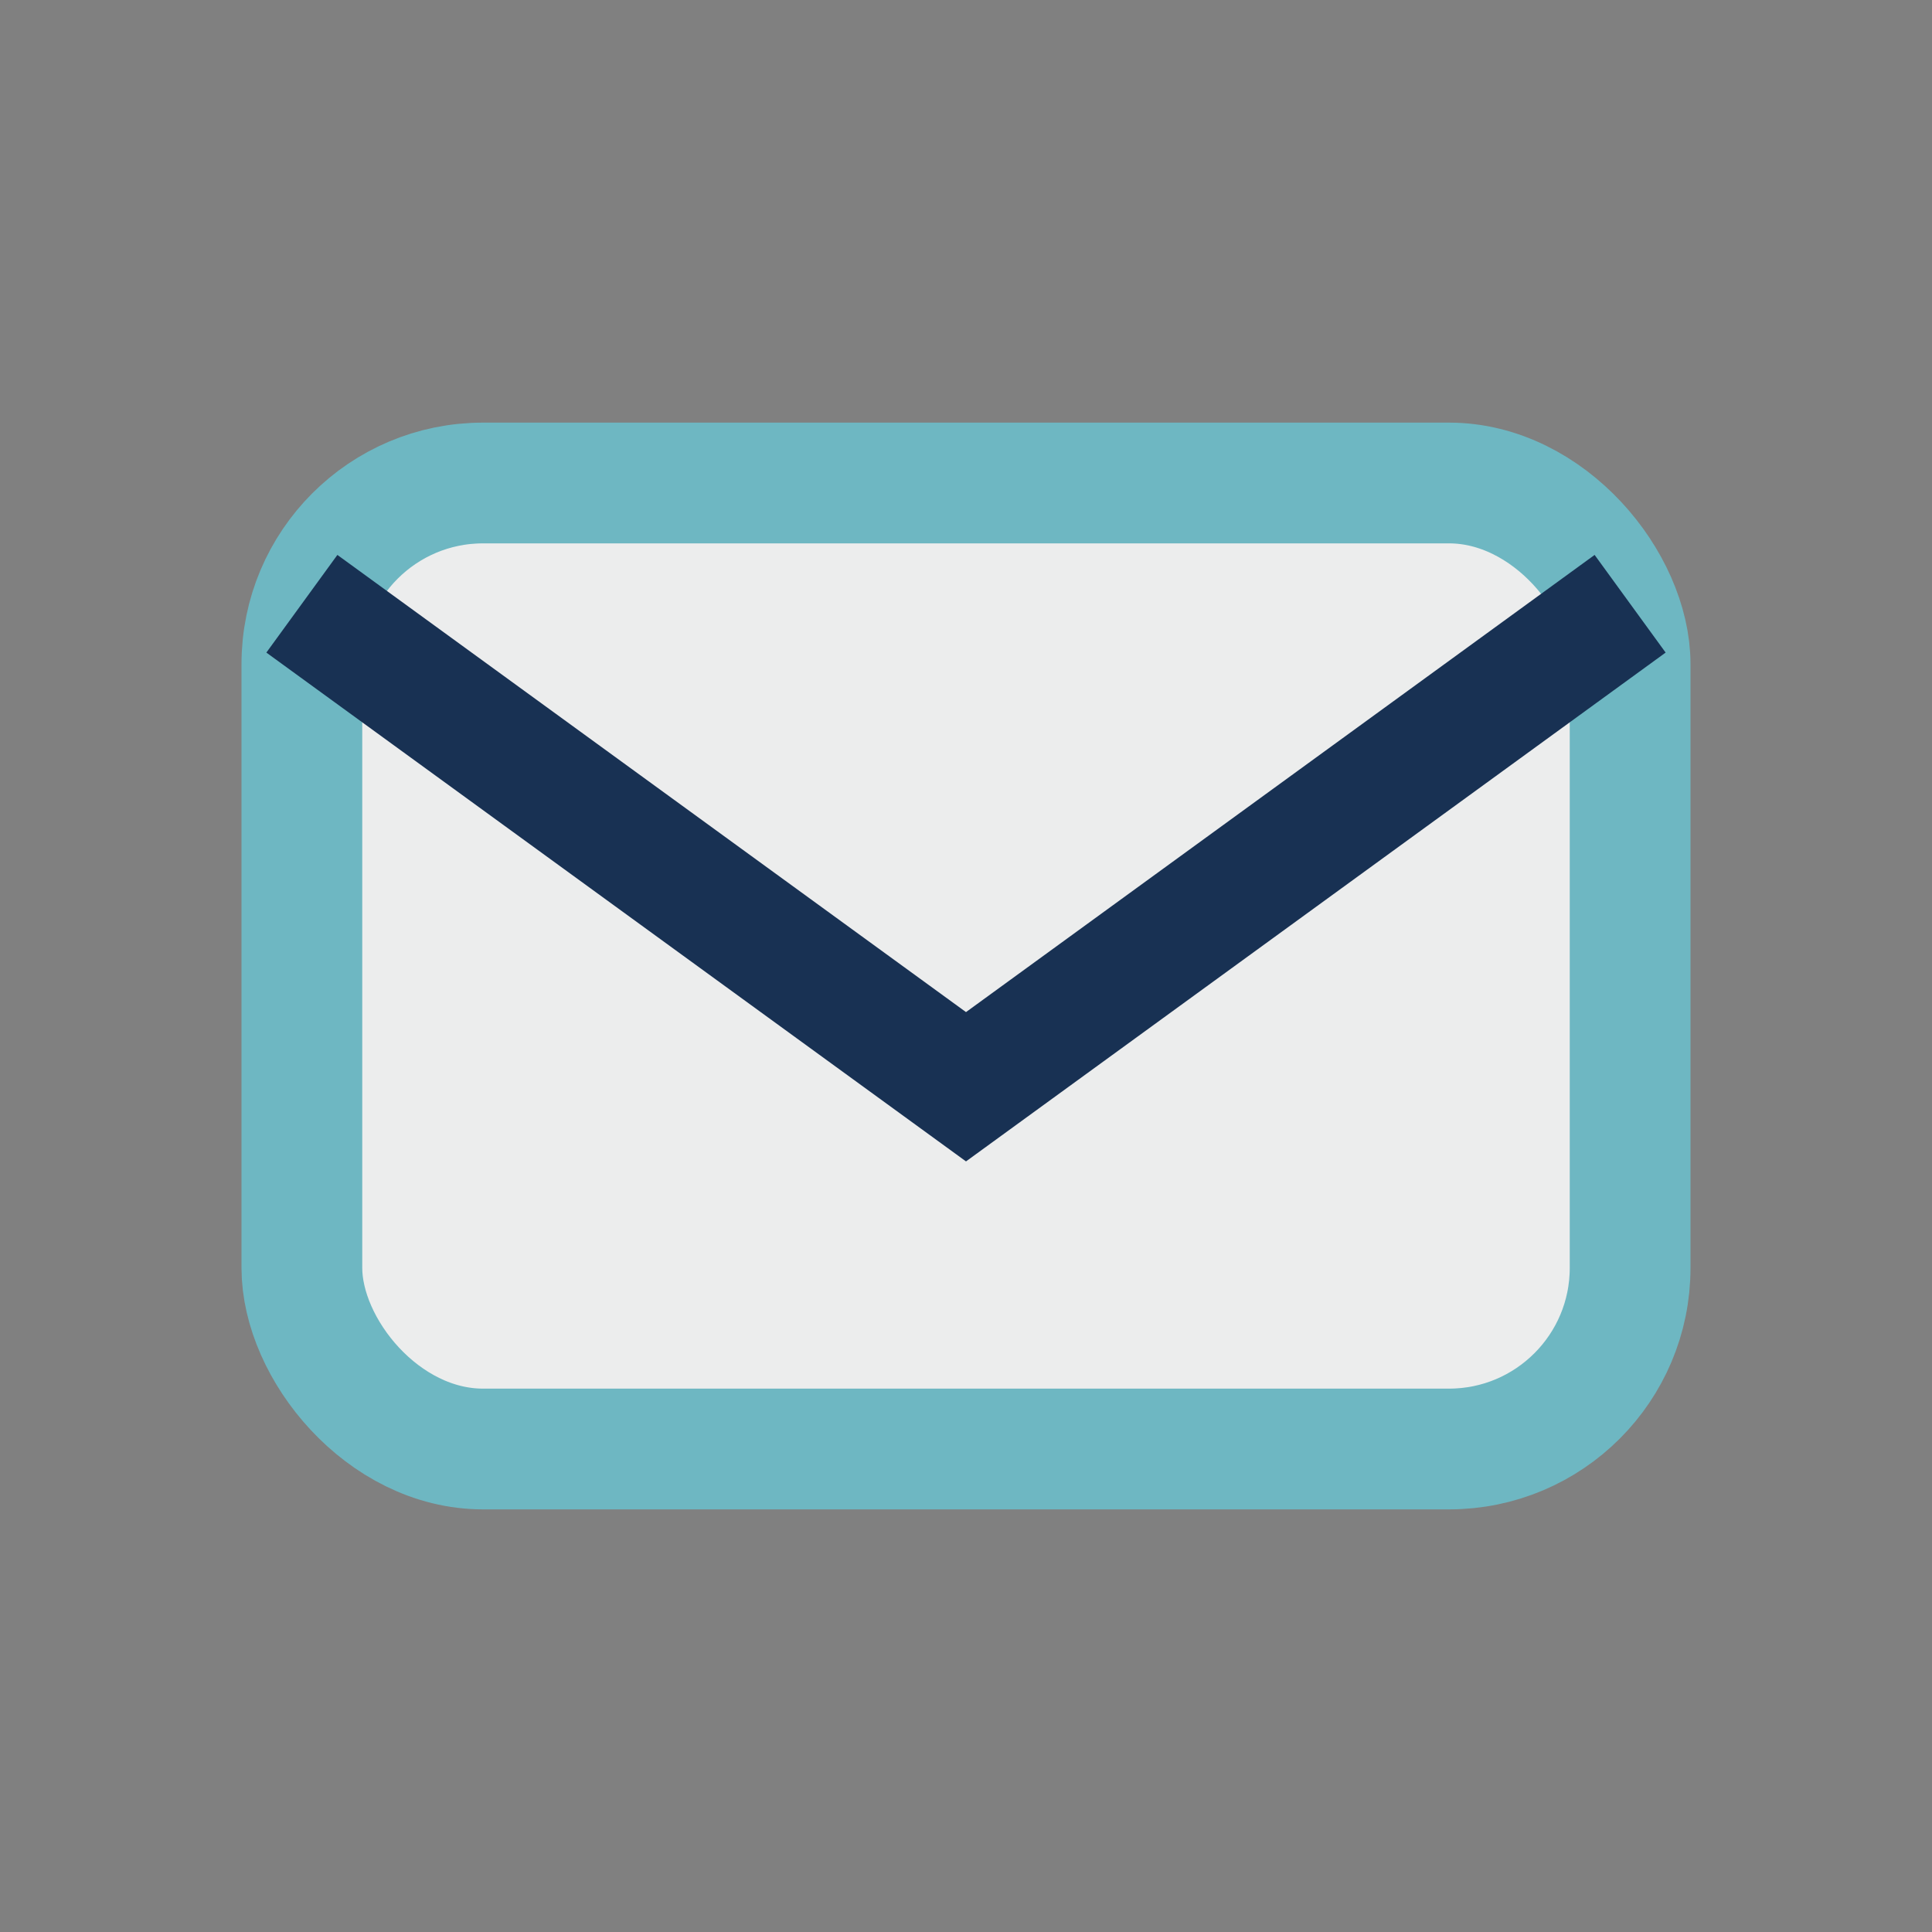
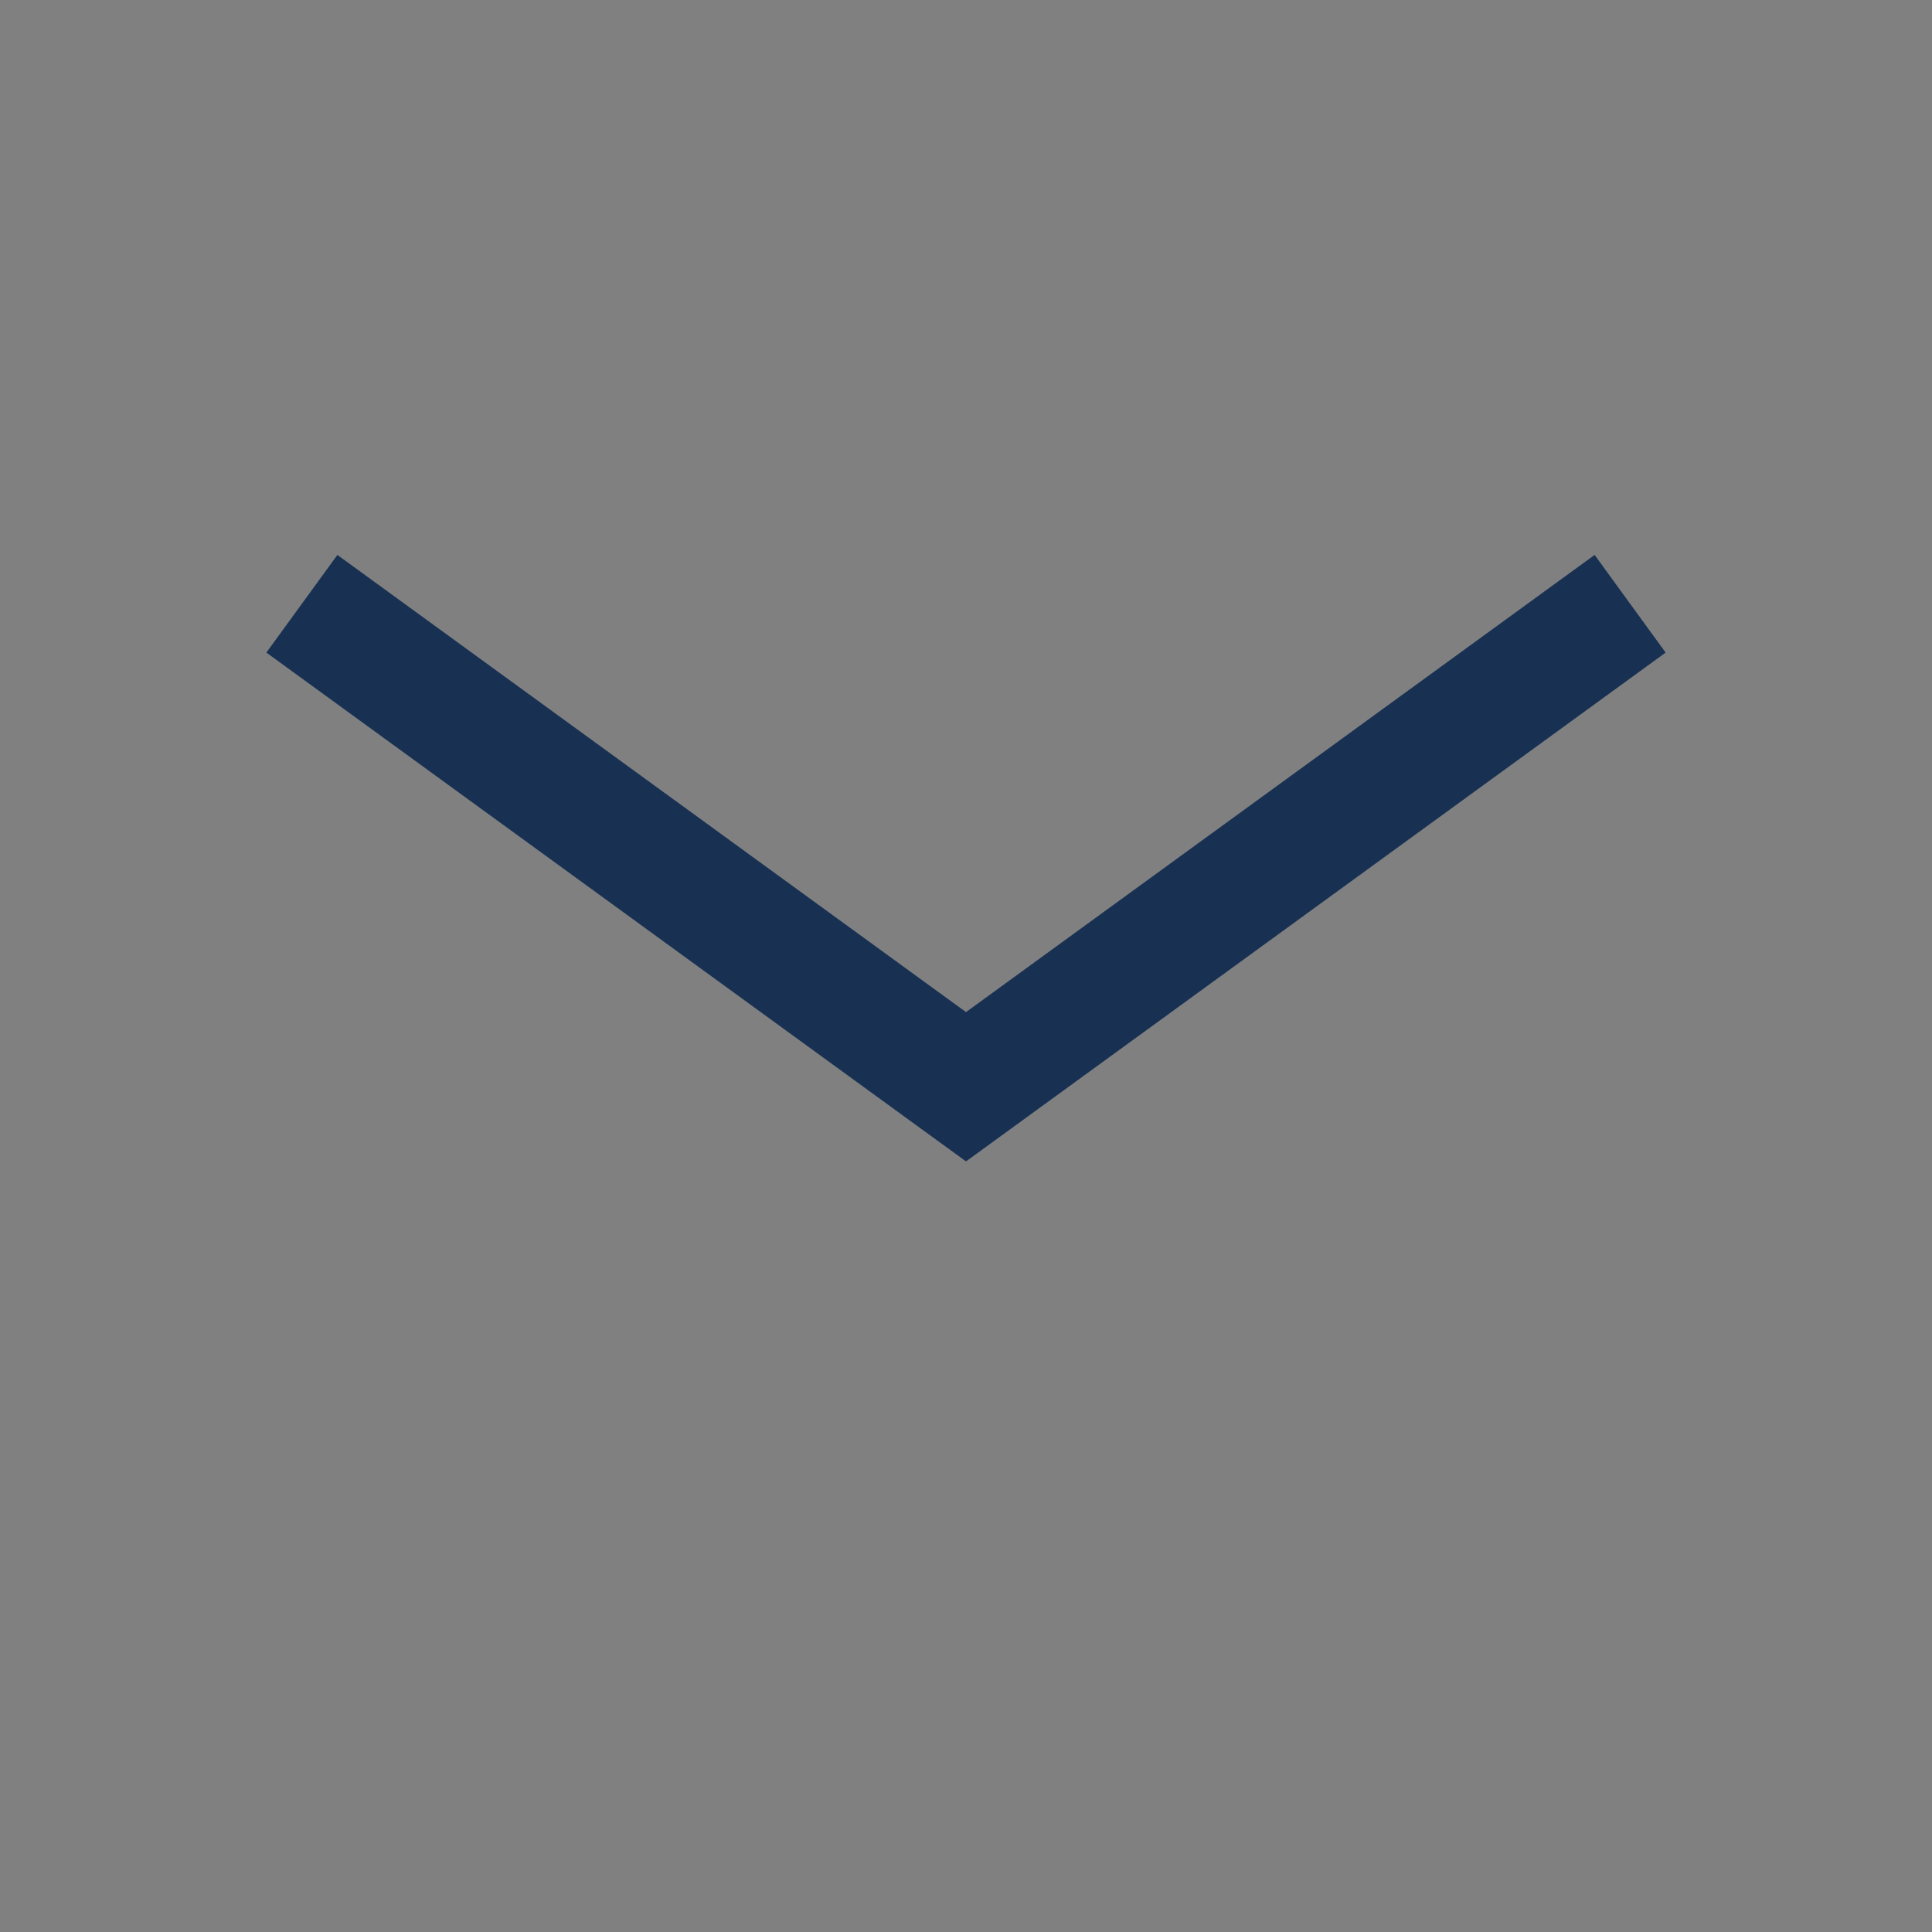
<svg xmlns="http://www.w3.org/2000/svg" width="32" height="32" viewBox="0 0 32 32">
  <rect x="0" y="0" width="32" height="32" fill="#808080" stroke="none" />
-   <rect x="5" y="8" width="22" height="16" rx="3" fill="#ECEDED" stroke="#6EB7C2" stroke-width="2" />
  <path d="M5 10l11 8 11-8" fill="none" stroke="#183153" stroke-width="2" />
</svg>